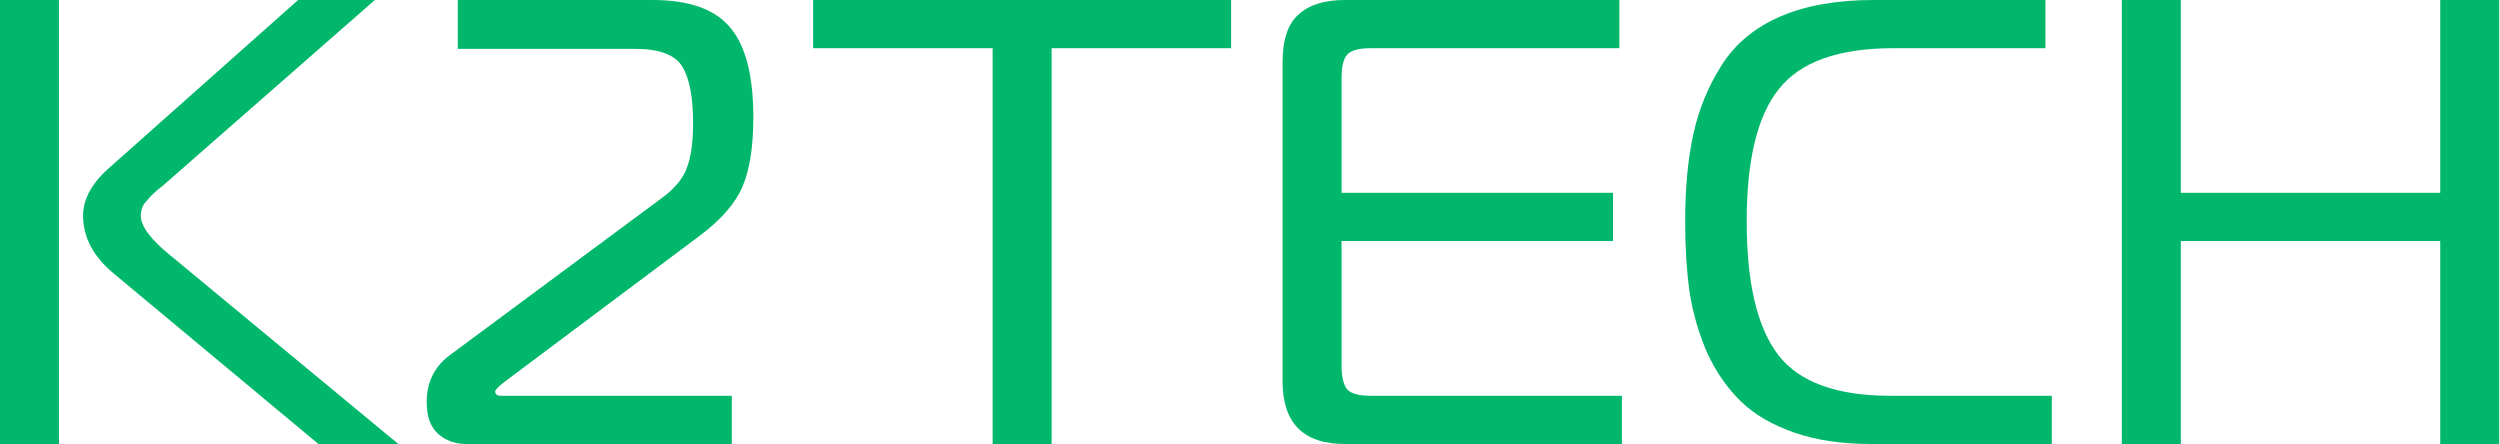
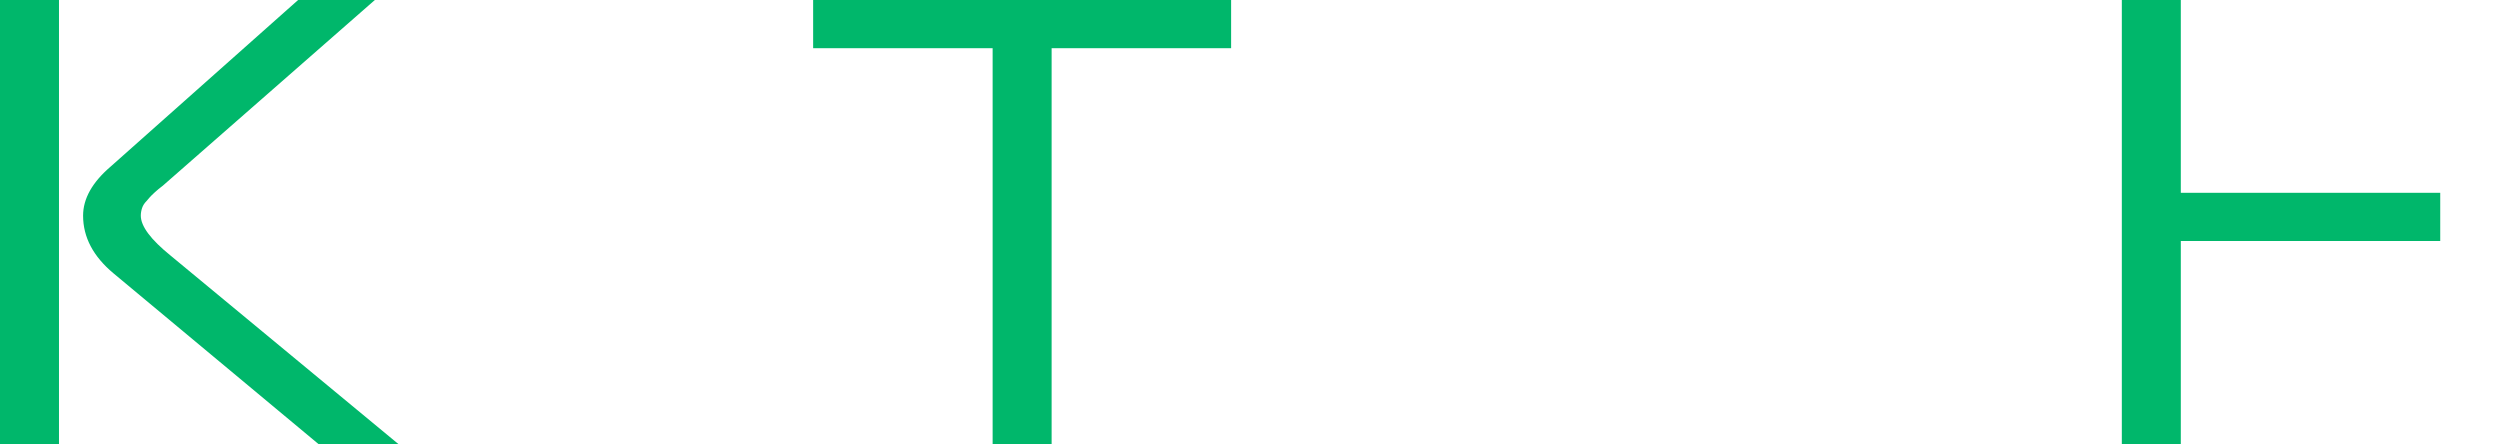
<svg xmlns="http://www.w3.org/2000/svg" width="1937" height="344" viewBox="0 0 1937 344" fill="none">
-   <path d="M1936.39 0V344H1890.69V186.743H1689.69V344H1643.99V0H1689.69V149.394H1890.69V0H1936.39Z" fill="#00B76B" />
-   <path d="M1589.72 344H1449.17C1426.89 344 1407.24 341.051 1390.2 335.154C1373.16 329.257 1359.4 321.23 1348.92 311.074C1338.44 300.918 1329.75 288.469 1322.87 273.726C1316.32 258.655 1311.73 242.93 1309.11 226.549C1306.82 210.168 1305.67 191.821 1305.67 171.509C1305.67 145.627 1307.8 123.021 1312.06 103.691C1316.32 84.362 1323.69 66.507 1334.18 50.126C1344.66 33.745 1359.73 21.295 1379.39 12.777C1399.05 4.259 1423.13 0 1451.63 0H1584.81V37.349H1466.86C1424.6 37.349 1395.11 47.832 1378.41 68.8C1361.7 89.44 1353.34 123.676 1353.34 171.509C1353.34 219.341 1361.53 253.905 1377.91 275.2C1394.29 296.168 1423.13 306.651 1464.41 306.651H1589.72V344Z" fill="#00B76B" />
-   <path d="M1256.65 344H1041.89C1009.79 344 993.732 327.783 993.732 295.349V48.651C993.732 30.96 997.828 18.511 1006.02 11.303C1014.21 3.768 1026.17 0 1041.89 0H1254.68V37.349H1062.04C1052.87 37.349 1046.81 38.987 1043.86 42.263C1040.91 45.539 1039.44 51.6 1039.44 60.446V149.394H1249.77V186.743H1039.44V283.063C1039.44 291.909 1040.91 298.133 1043.86 301.737C1046.81 305.013 1052.87 306.651 1062.04 306.651H1256.65V344Z" fill="#00B76B" />
+   <path d="M1936.39 0H1890.69V186.743H1689.69V344H1643.99V0H1689.69V149.394H1890.69V0H1936.39Z" fill="#00B76B" />
  <path d="M814.795 344H769.092V37.349H630.018V0H953.869V37.349H814.795V344Z" fill="#00B76B" />
-   <path d="M566.979 344H361.562C352.716 344 345.344 341.379 339.447 336.137C333.55 330.895 330.602 322.705 330.602 311.566C330.602 296.495 336.335 284.537 347.802 275.691L512.922 153.326C522.75 146.118 529.139 138.419 532.087 130.229C535.363 122.038 537.002 110.408 537.002 95.337C537.002 75.352 534.217 60.773 528.647 51.6C523.078 42.427 510.792 37.84 491.79 37.84H354.682V0H505.55C534.053 0 554.202 7.208 565.996 21.623C577.79 35.711 583.687 58.808 583.687 90.914C583.687 113.52 580.903 131.375 575.333 144.48C569.763 157.585 558.624 170.362 541.916 182.811L389.573 296.823C385.642 300.099 383.676 302.229 383.676 303.211C383.676 305.505 385.15 306.651 388.099 306.651H566.979V344Z" fill="#00B76B" />
  <path d="M308.617 344H246.697L87.966 211.806C72.24 198.701 64.377 183.794 64.377 167.086C64.377 153.981 71.421 141.368 85.509 129.246L230.971 0H290.434L128.263 142.023C127.28 143.006 125.478 144.48 122.857 146.446C120.564 148.411 118.762 150.05 117.451 151.36C116.469 152.343 115.158 153.817 113.52 155.783C111.882 157.421 110.735 159.223 110.08 161.189C109.425 163.154 109.097 165.12 109.097 167.086C109.097 175.276 116.796 185.596 132.194 198.046L308.617 344ZM0 344V0H45.703V344H0Z" fill="#00B76B" />
</svg>